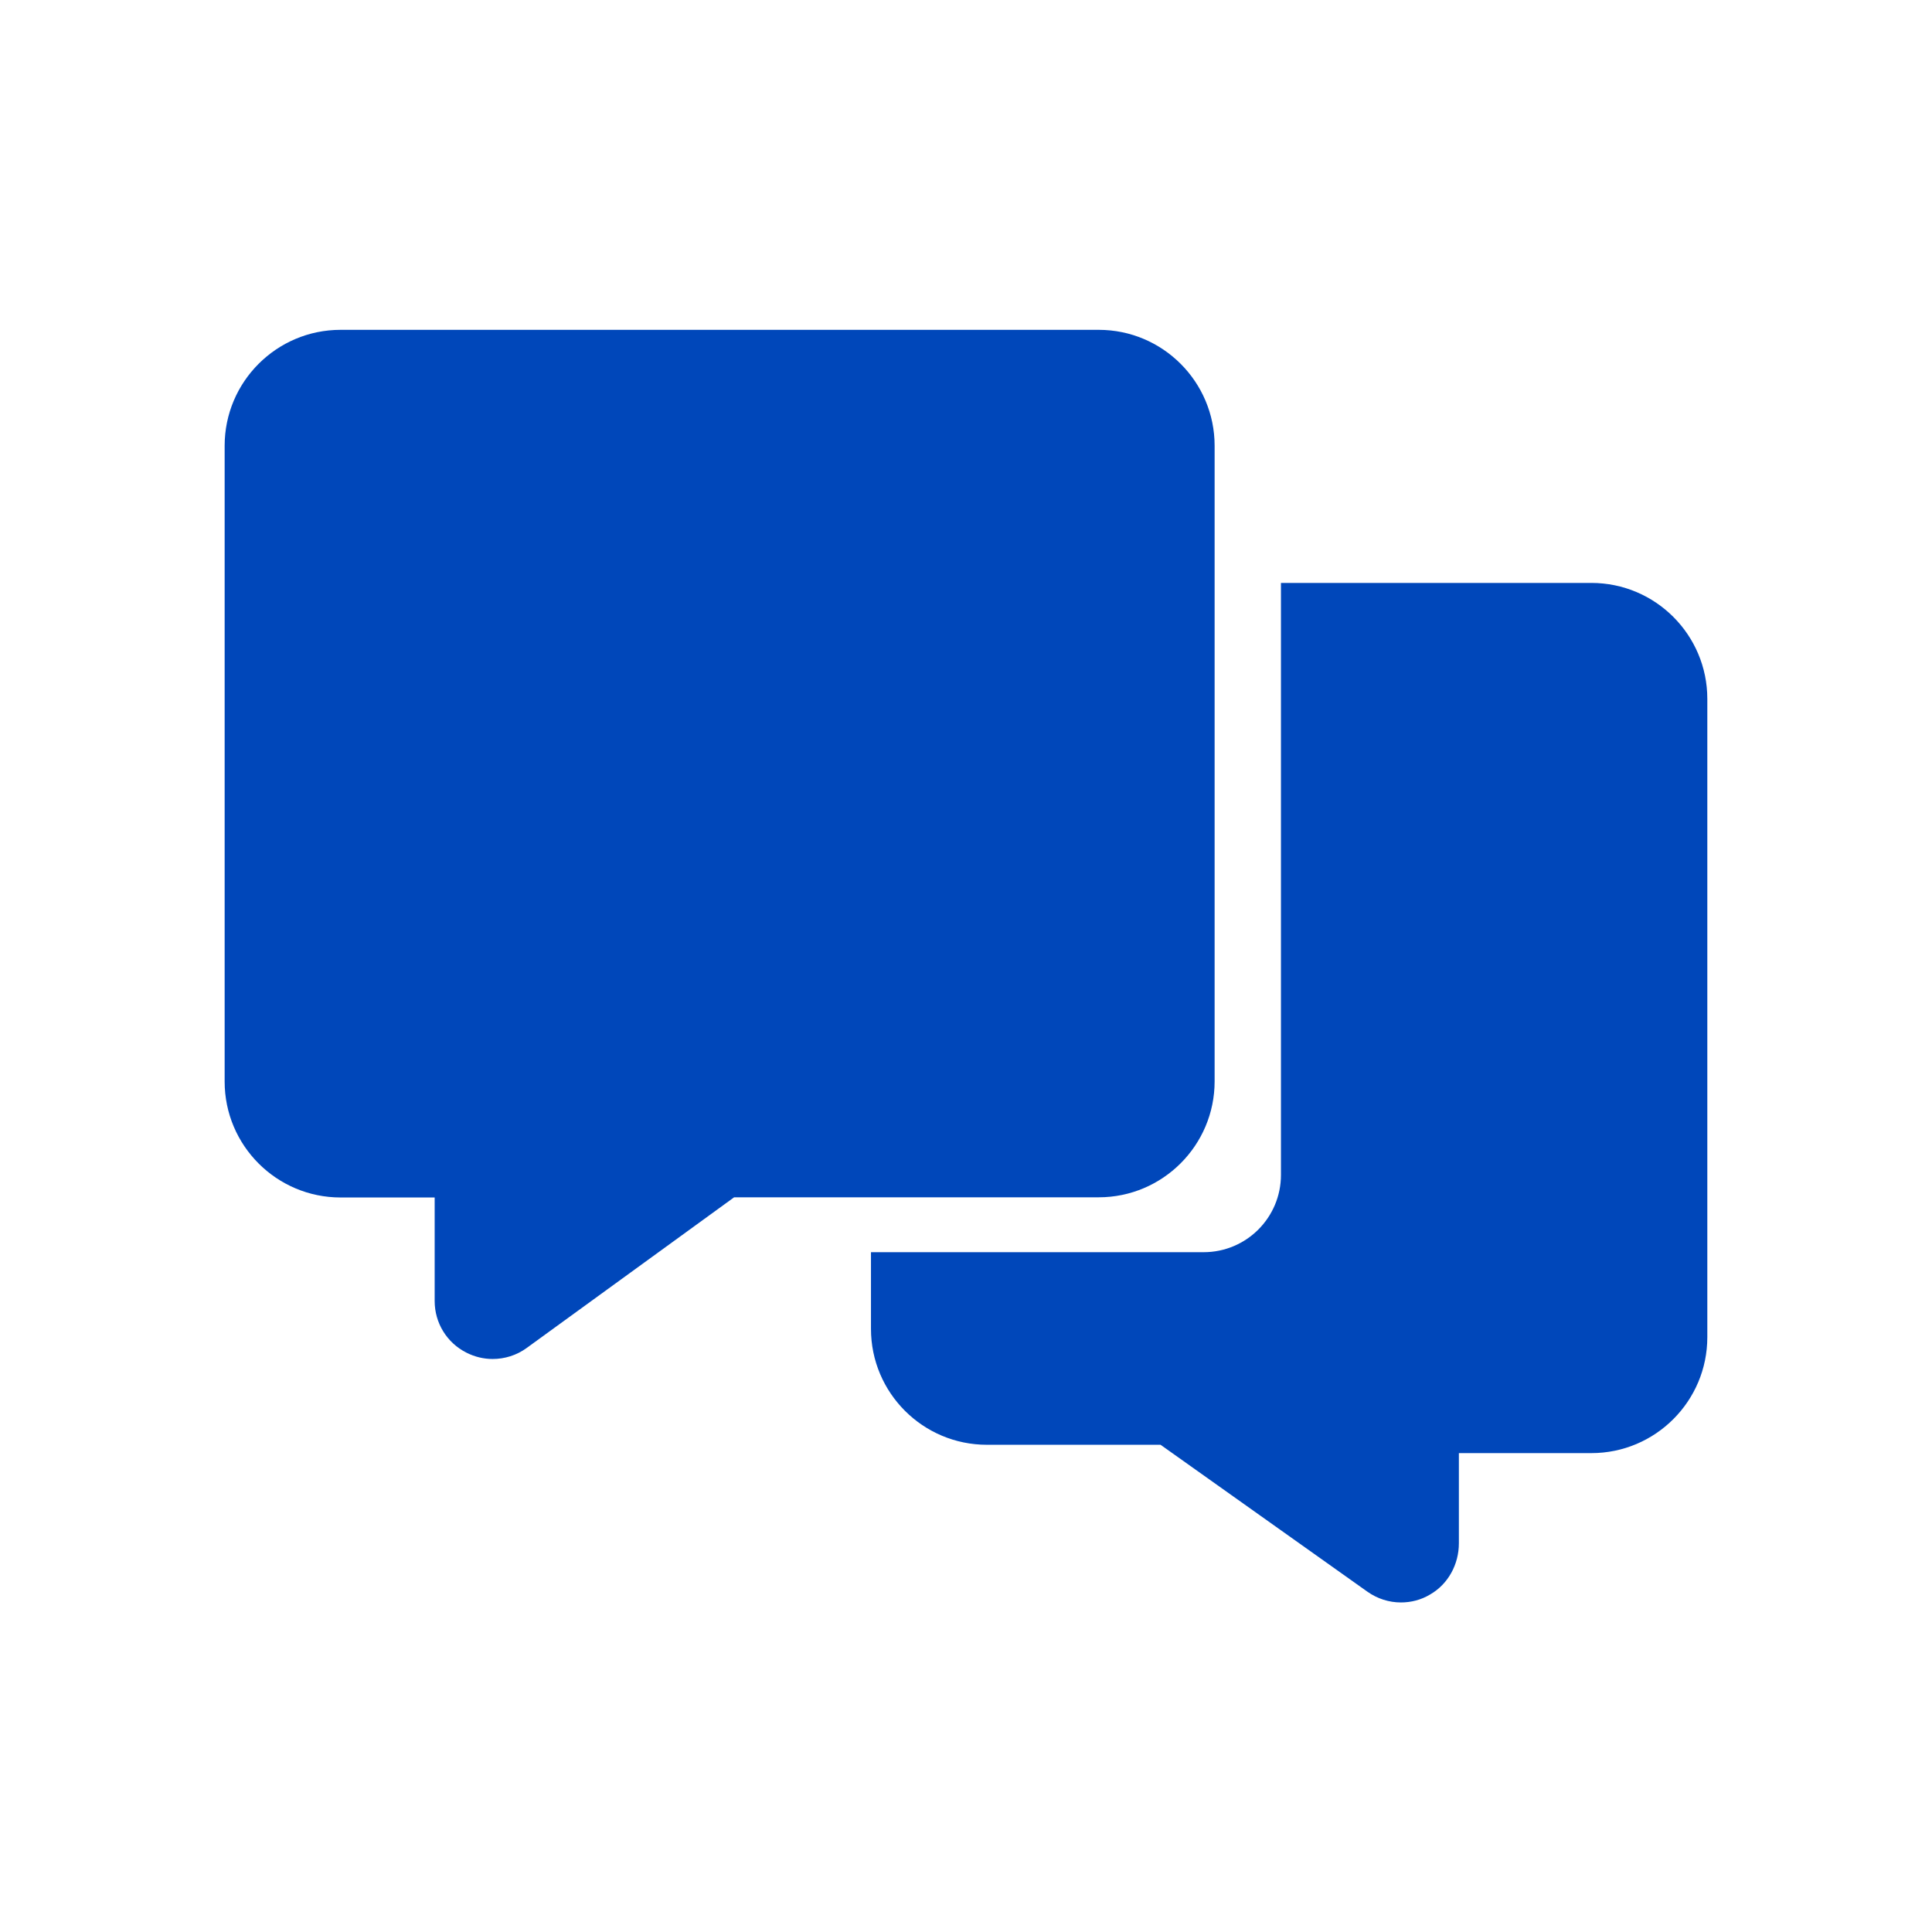
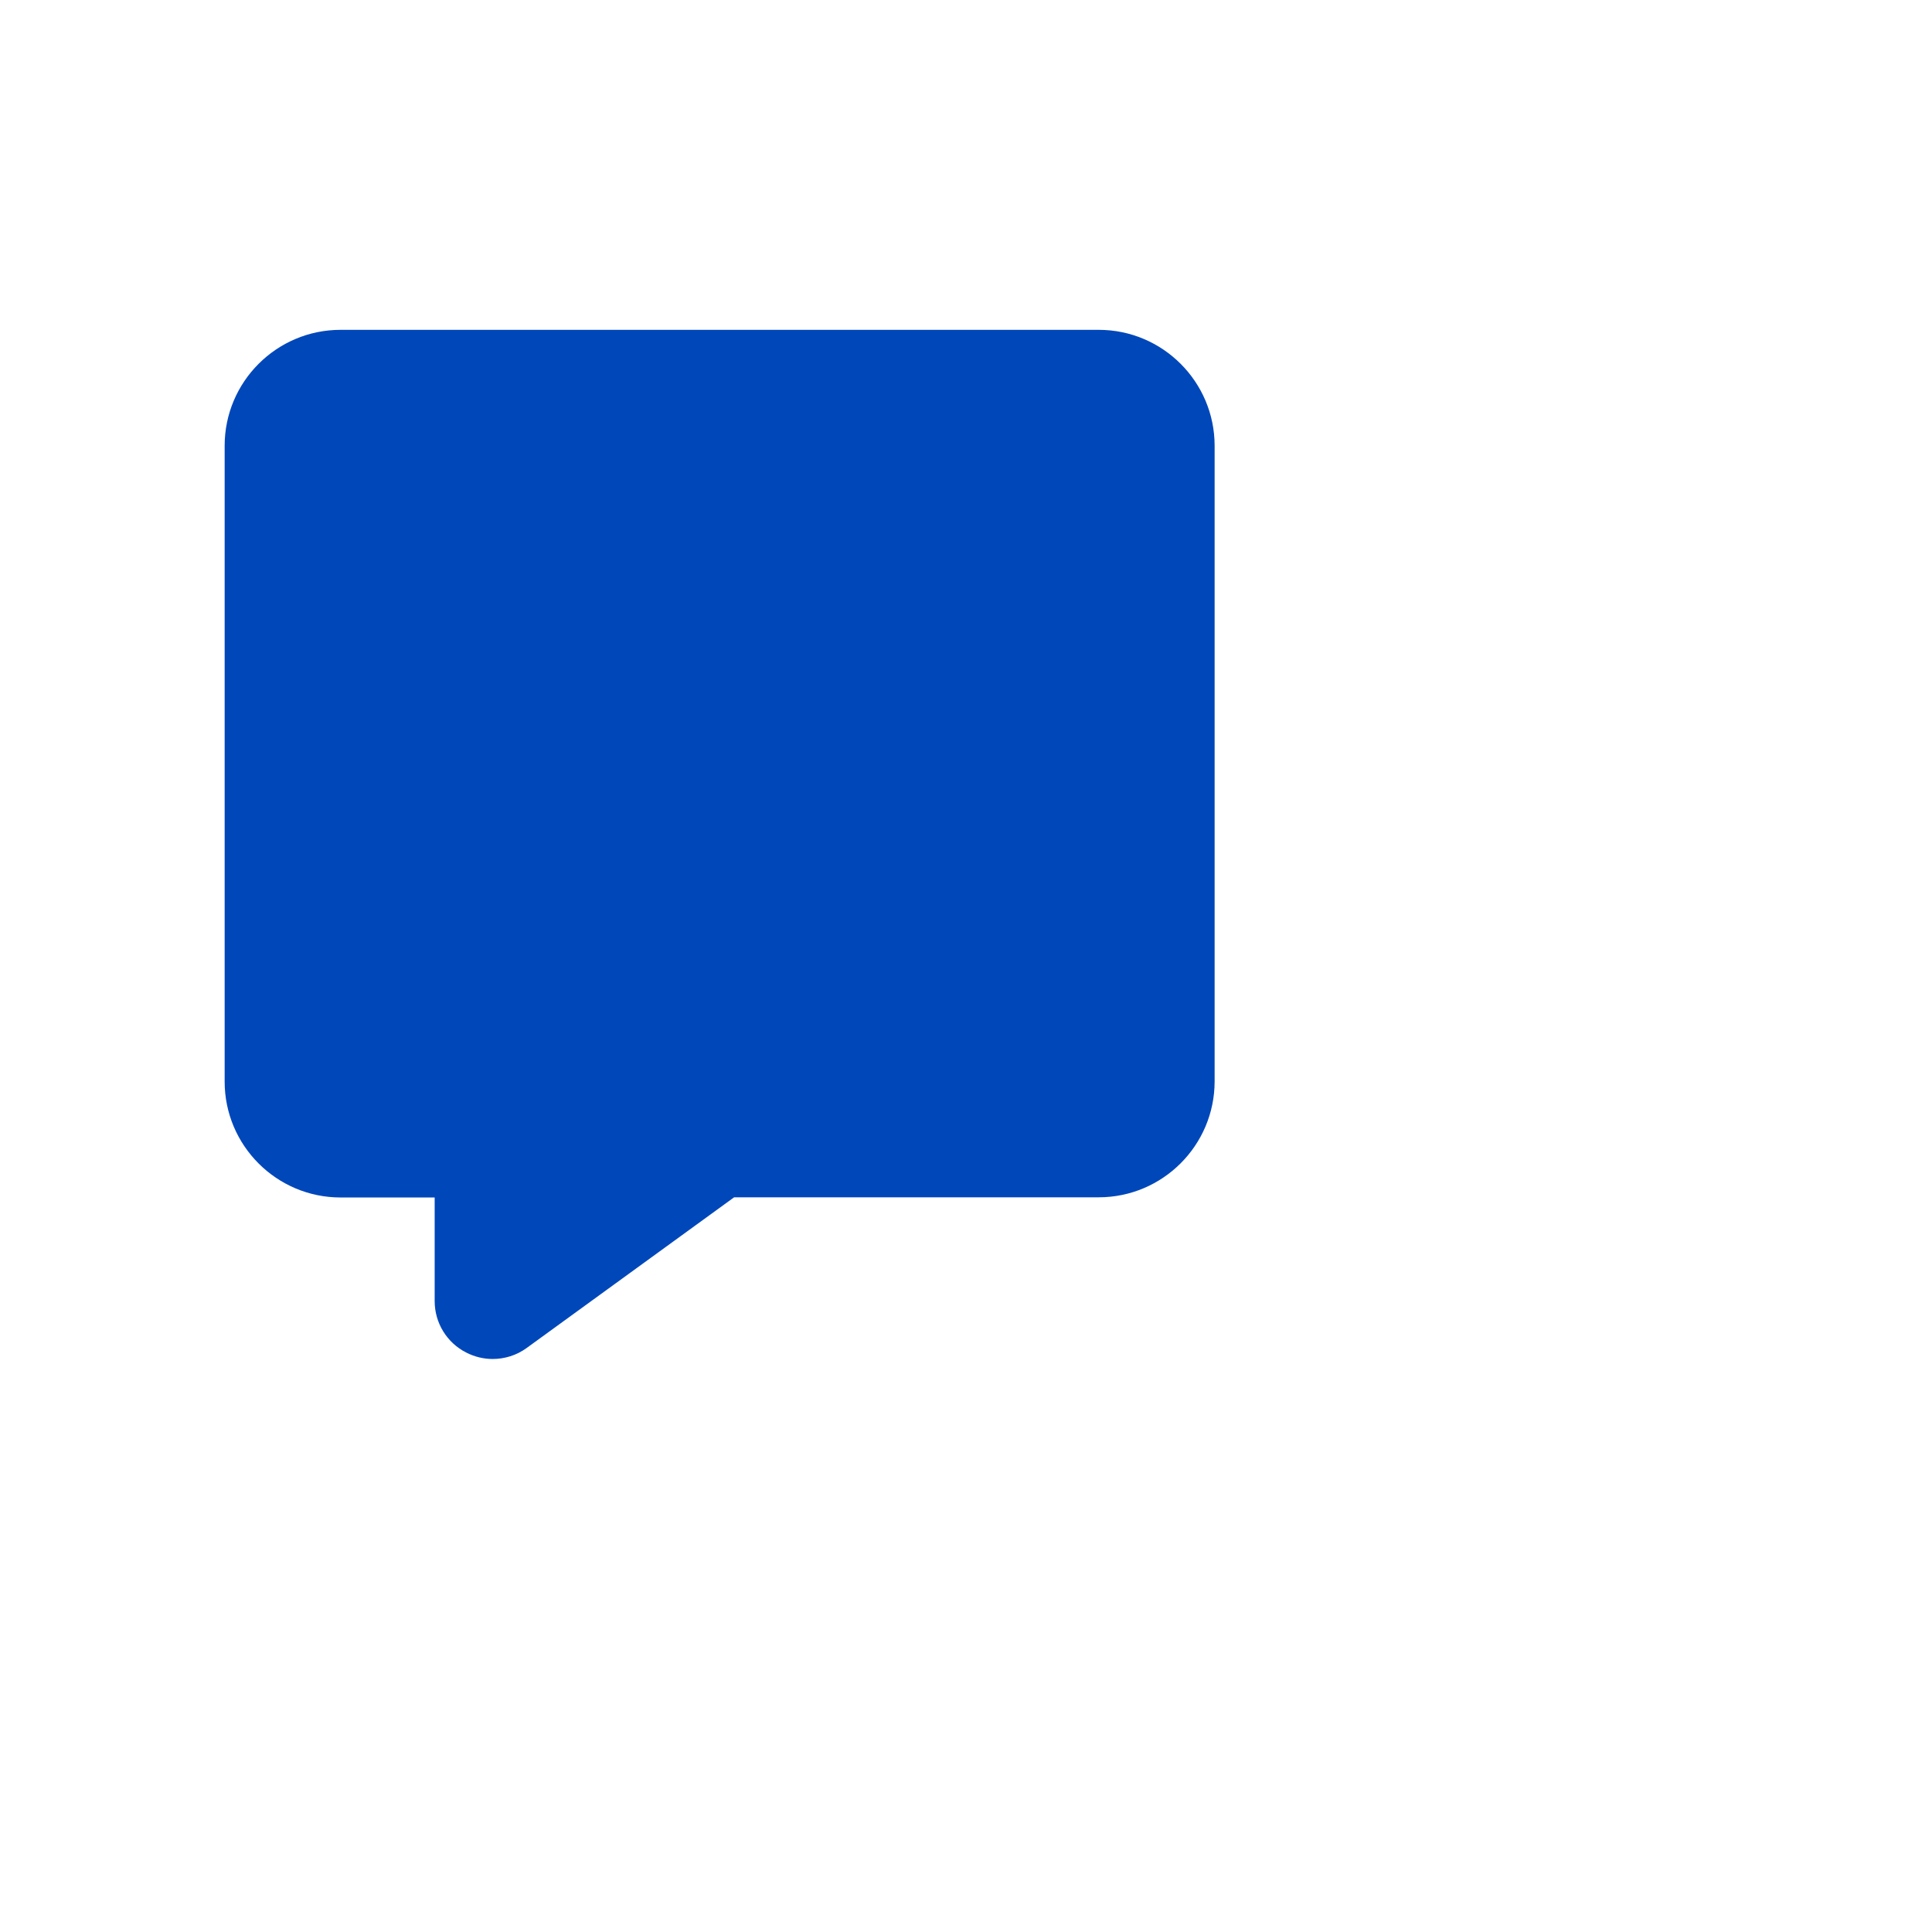
<svg xmlns="http://www.w3.org/2000/svg" width="54" height="54" viewBox="0 0 54 54" fill="none">
  <path d="M33.949 30.225V12.459C33.949 10.671 32.496 9.219 30.709 9.219H9.519C7.732 9.219 6.279 10.671 6.279 12.459V30.23C6.279 32.017 7.732 33.47 9.519 33.47H12.149V36.364C12.149 36.975 12.489 37.531 13.035 37.806C13.267 37.925 13.521 37.984 13.769 37.984C14.104 37.984 14.439 37.882 14.72 37.677L20.519 33.465H30.709C32.496 33.465 33.949 32.012 33.949 30.225Z" fill="#0047BA" />
-   <path d="M44.48 16.293H35.803V32.839C35.803 34.032 34.836 34.999 33.643 34.999H24.344V37.142C24.344 38.93 25.796 40.382 27.584 40.382H32.438L38.216 44.486C38.497 44.686 38.827 44.789 39.156 44.789C39.437 44.789 39.718 44.719 39.971 44.567C40.479 44.276 40.776 43.72 40.776 43.136V40.615H44.48C46.268 40.615 47.72 39.162 47.72 37.375V19.533C47.72 17.746 46.268 16.293 44.48 16.293Z" fill="#0047BA" />
</svg>